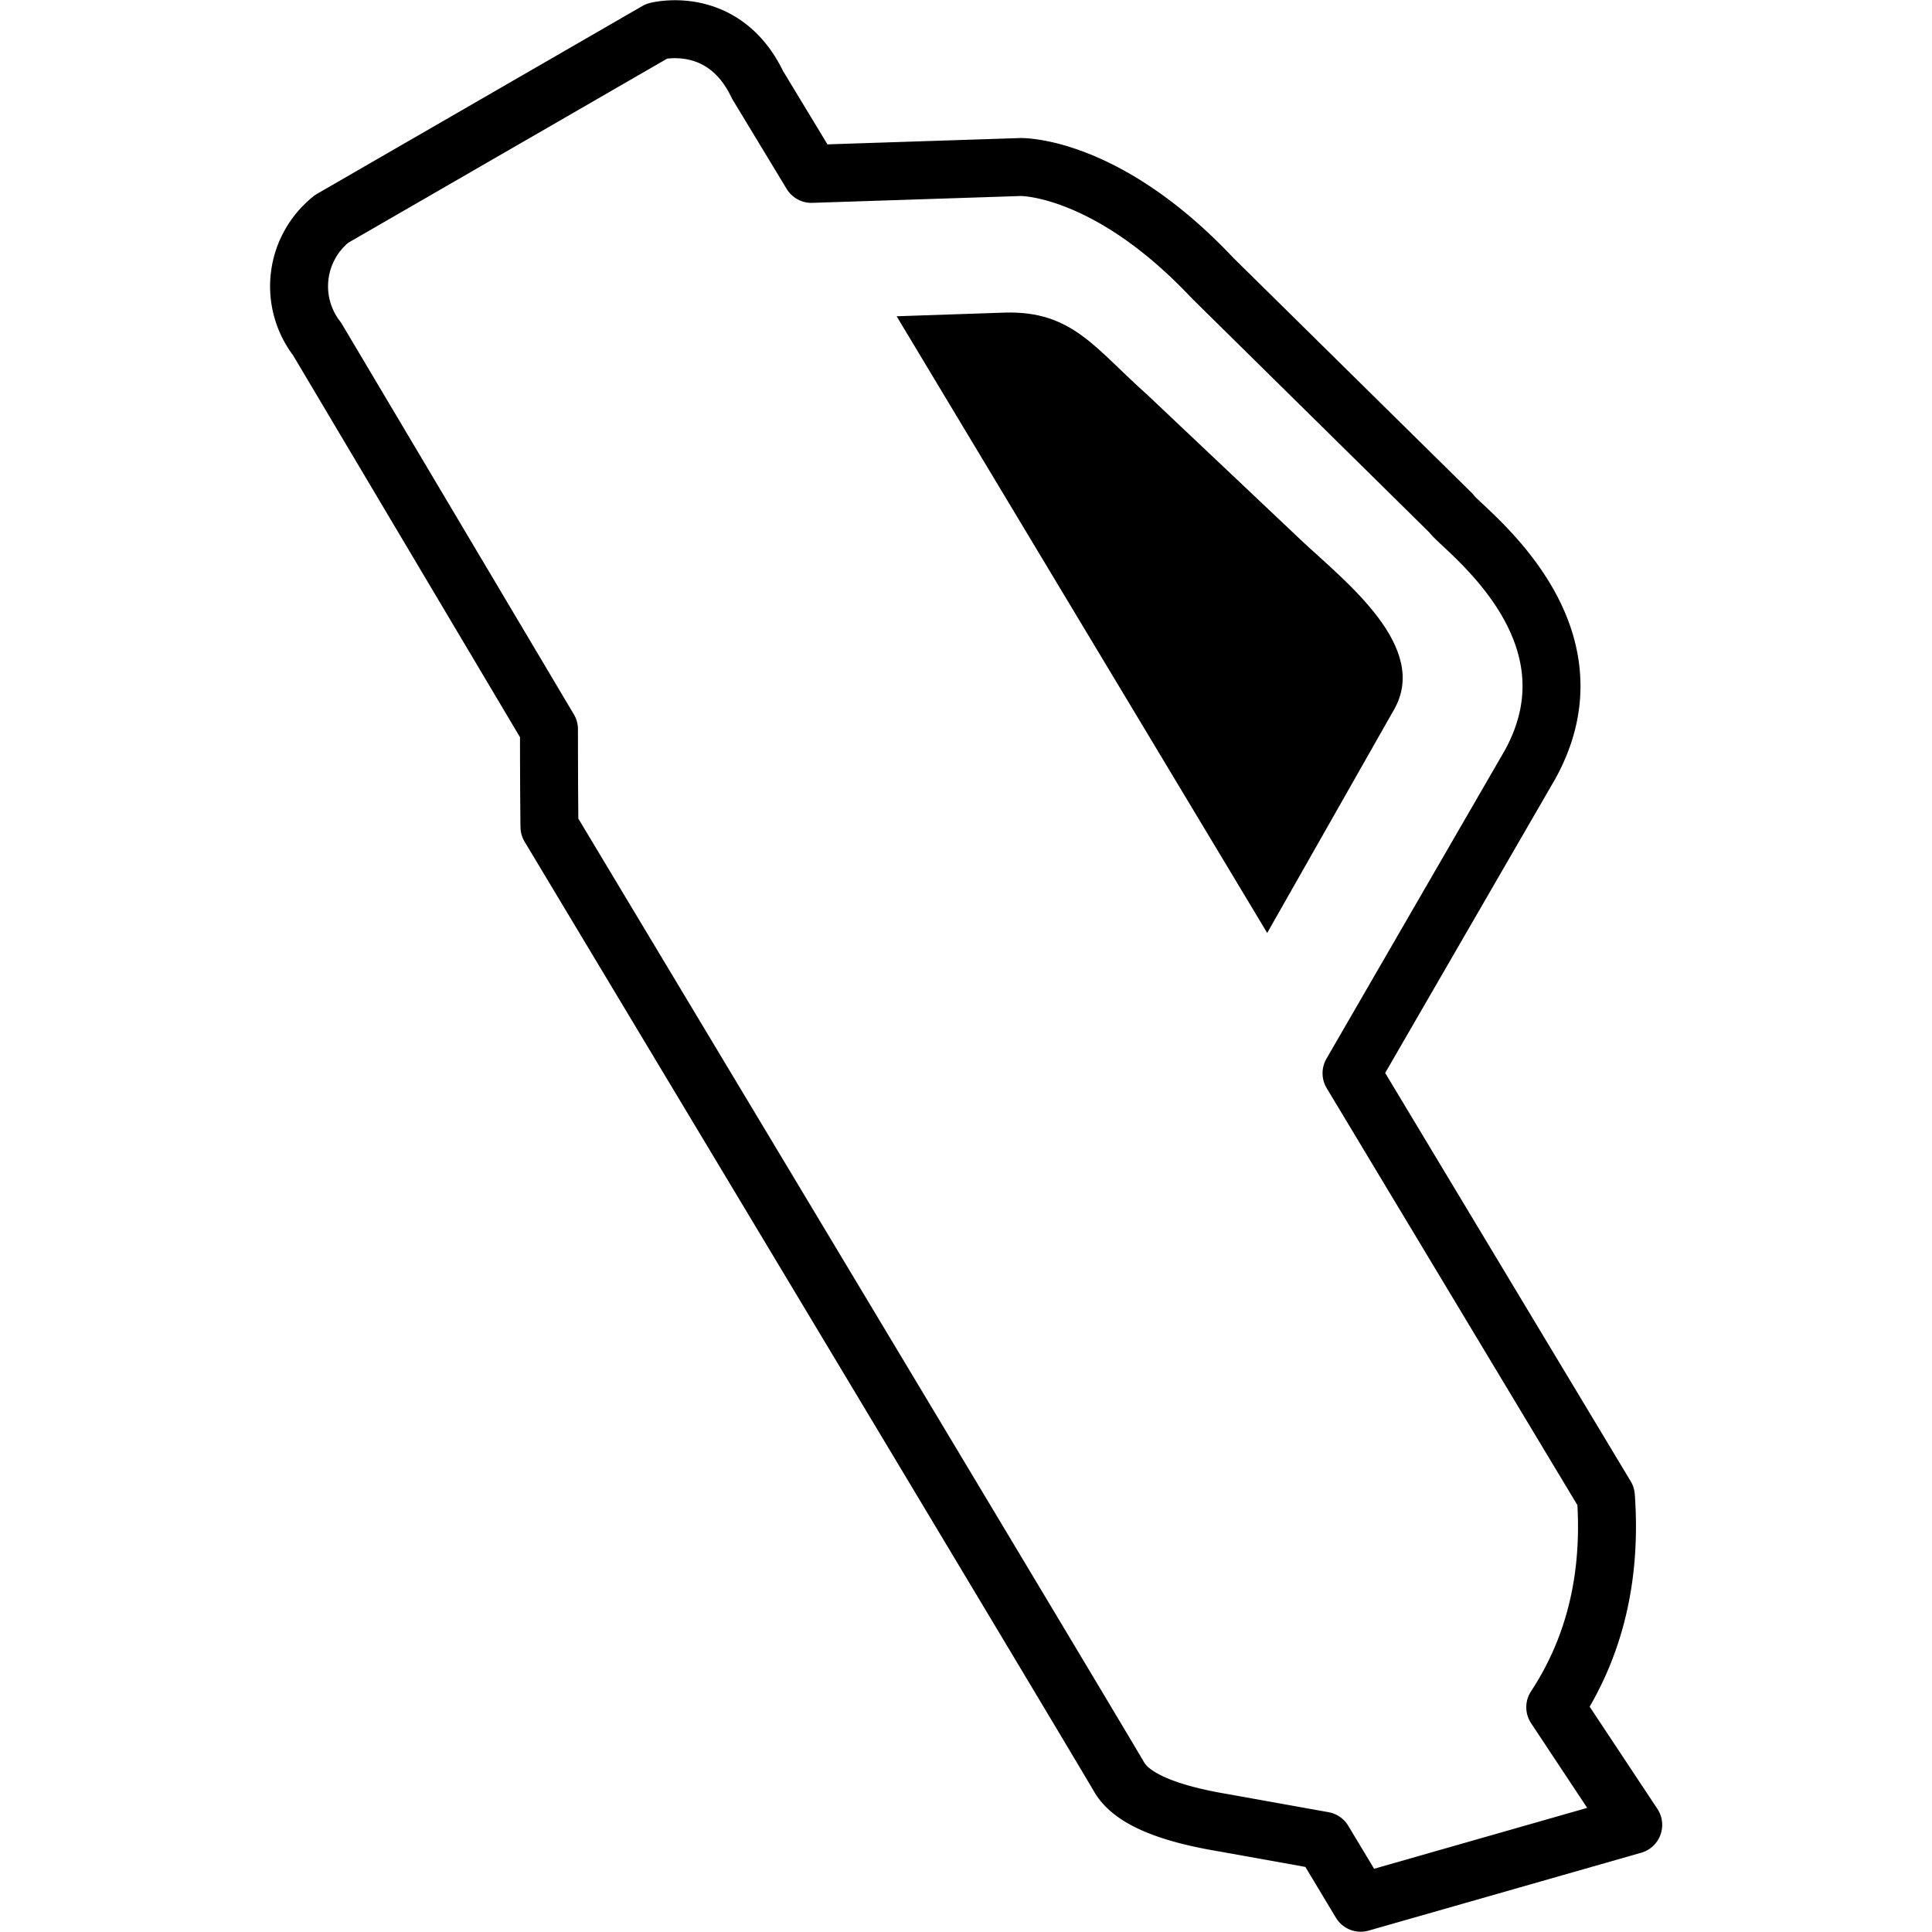
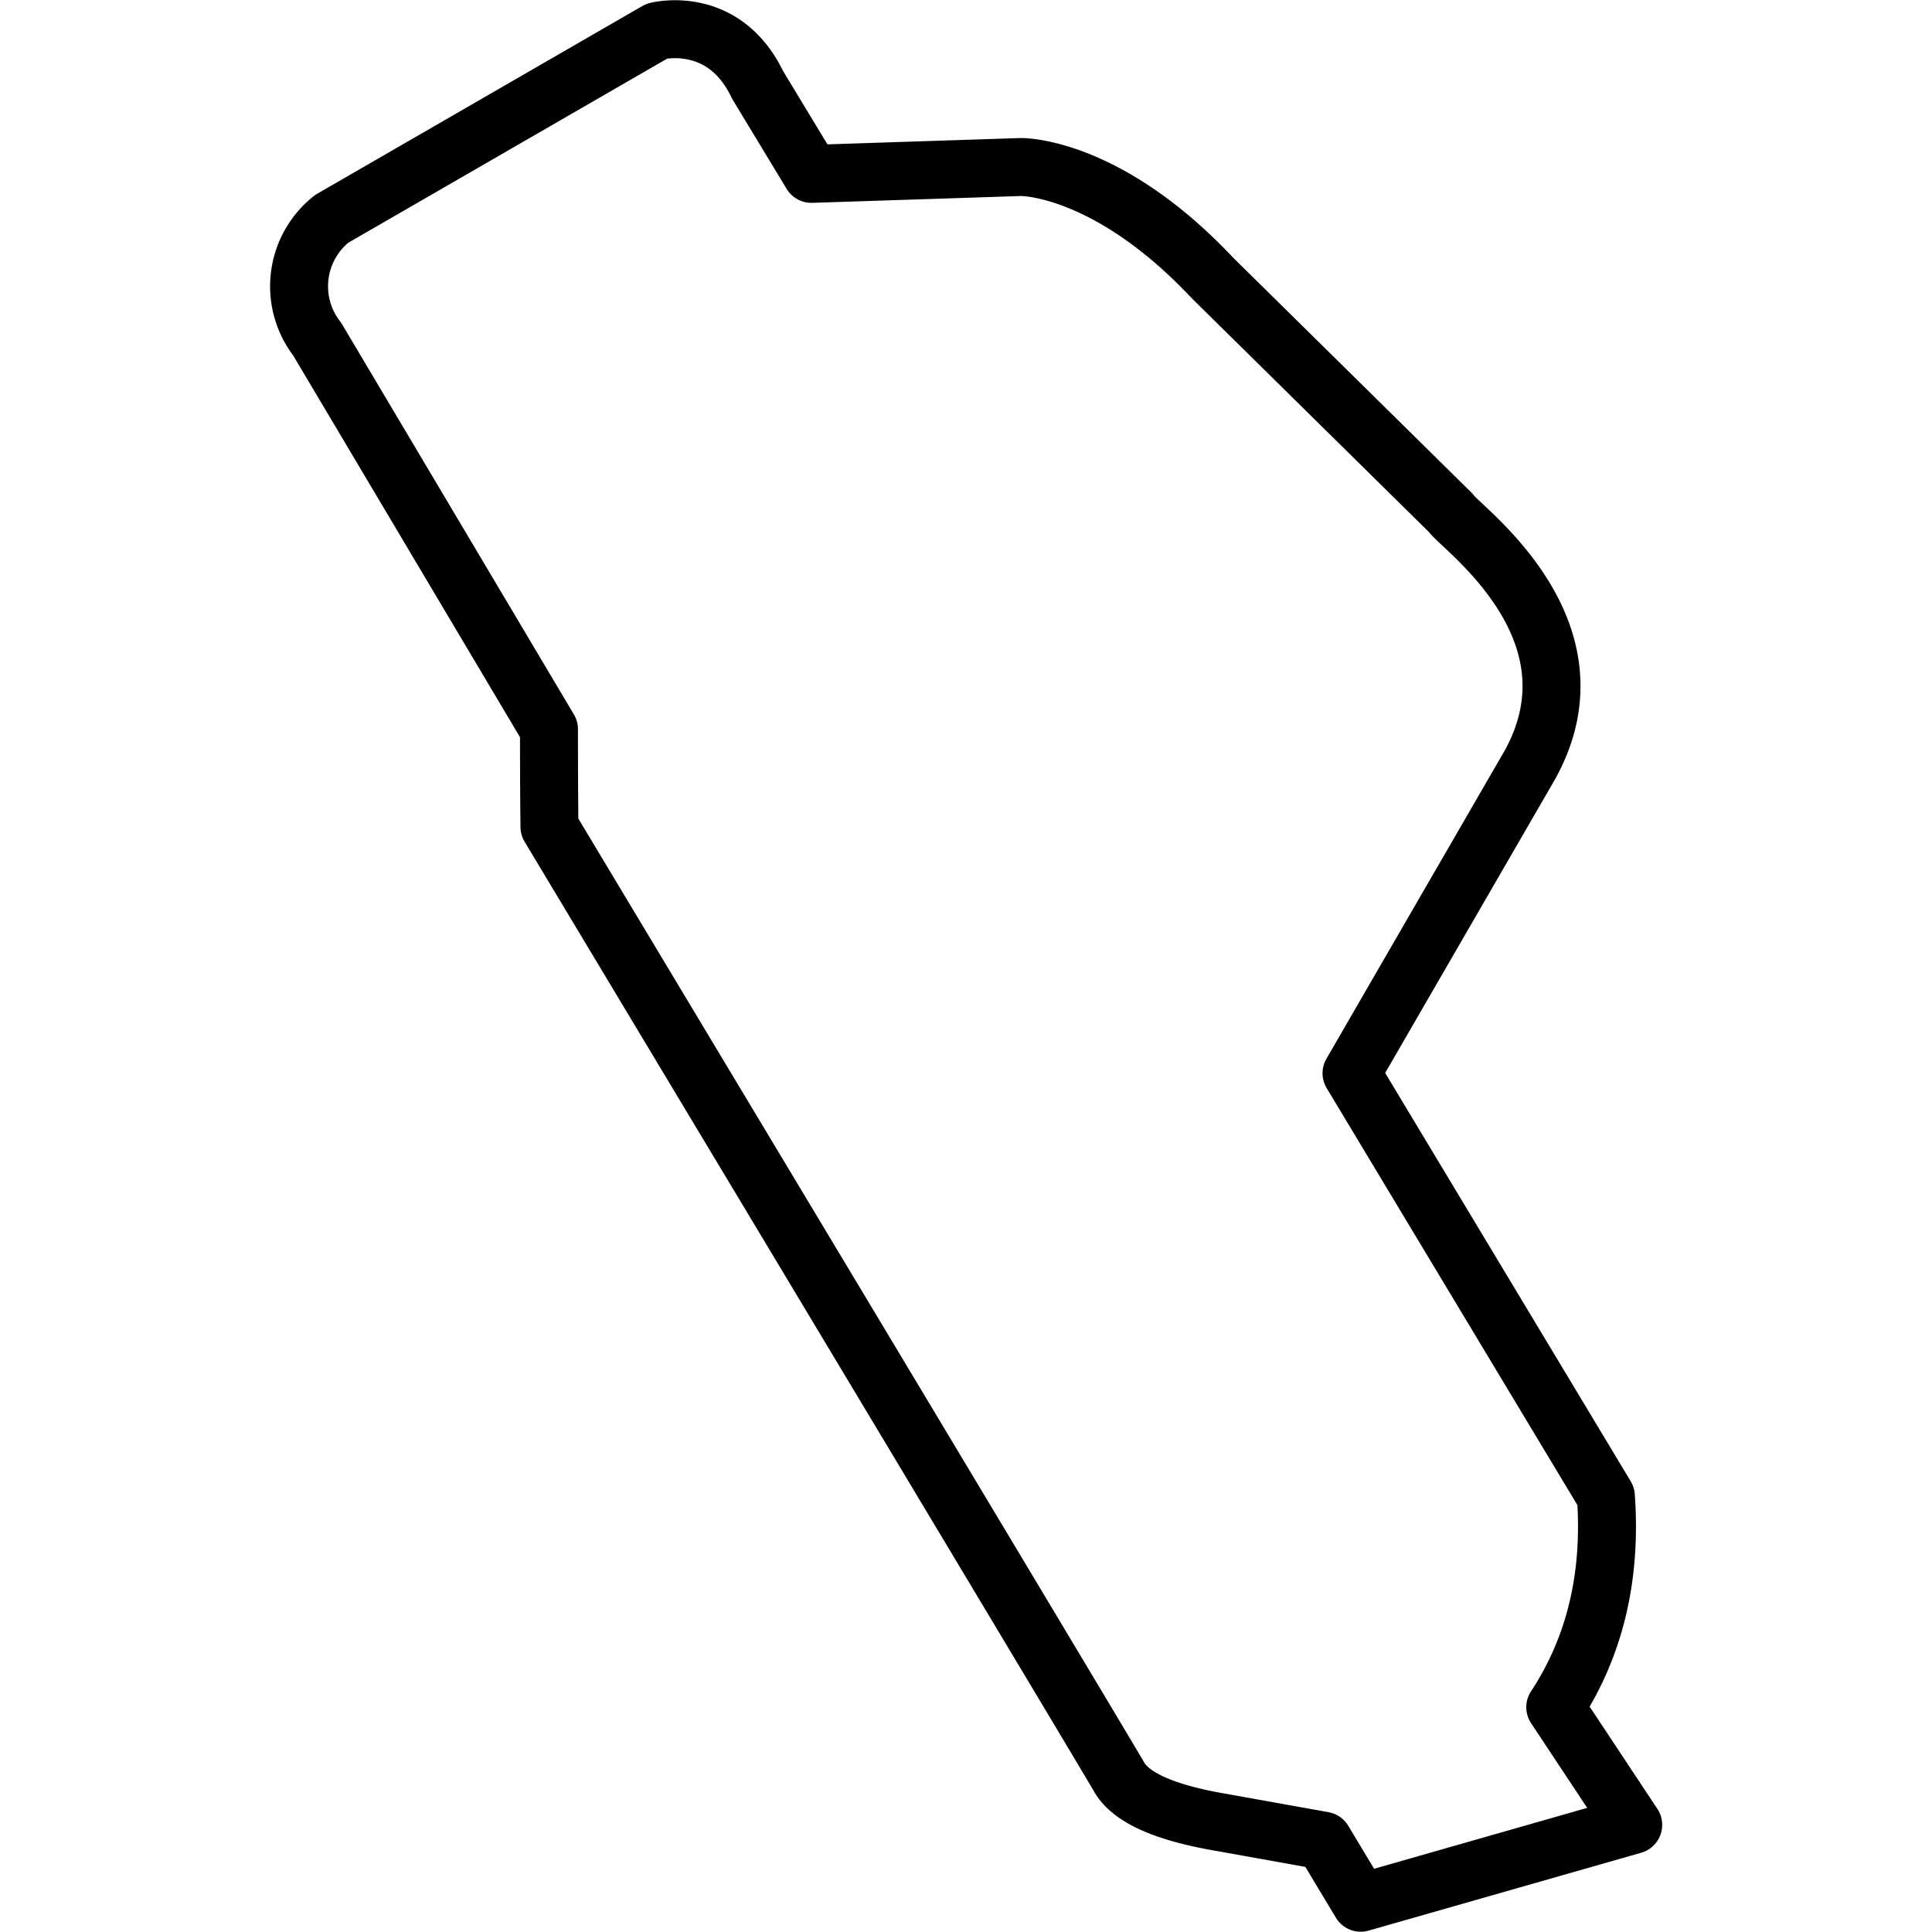
<svg xmlns="http://www.w3.org/2000/svg" viewBox="0 0 200 200" data-sanitized-data-name="Layer 1" data-name="Layer 1" id="Layer_1">
  <title>产品页icon</title>
  <g>
    <path style="fill: none;stroke: #000;stroke-linecap: round;stroke-linejoin: round;stroke-width: 6px;fill-rule: evenodd" d="M169.07,188.91,161,176.73q6.14-9.34,5.24-21.84L139.91,111.1l18.47-31.93c7.81-14.13-7.32-24.63-8.17-26.05l-24.7-24.35c-11-11.69-19.86-11.48-19.86-11.48L84,18,78.42,8.78C74.9,1.41,68,3.22,68,3.22L34.33,22.66a8.91,8.91,0,0,0-1.5,12.44l24,40.39c0,6.74.05,10.1.05,10.1l15.42,25.69c16.92,28.18,41.91,69.84,43.56,72.69q1.86,3.22,10.67,4.7L137,190.55l3.86,6.42Z" />
-     <path style="fill-rule: evenodd" d="M92.82,32.74l11.2-.38c7-.2,9.33,3.7,14.77,8.53L134.88,56.1C139.37,60.28,148,67,144.31,73.46L131.18,96.58Z" />
  </g>
</svg>